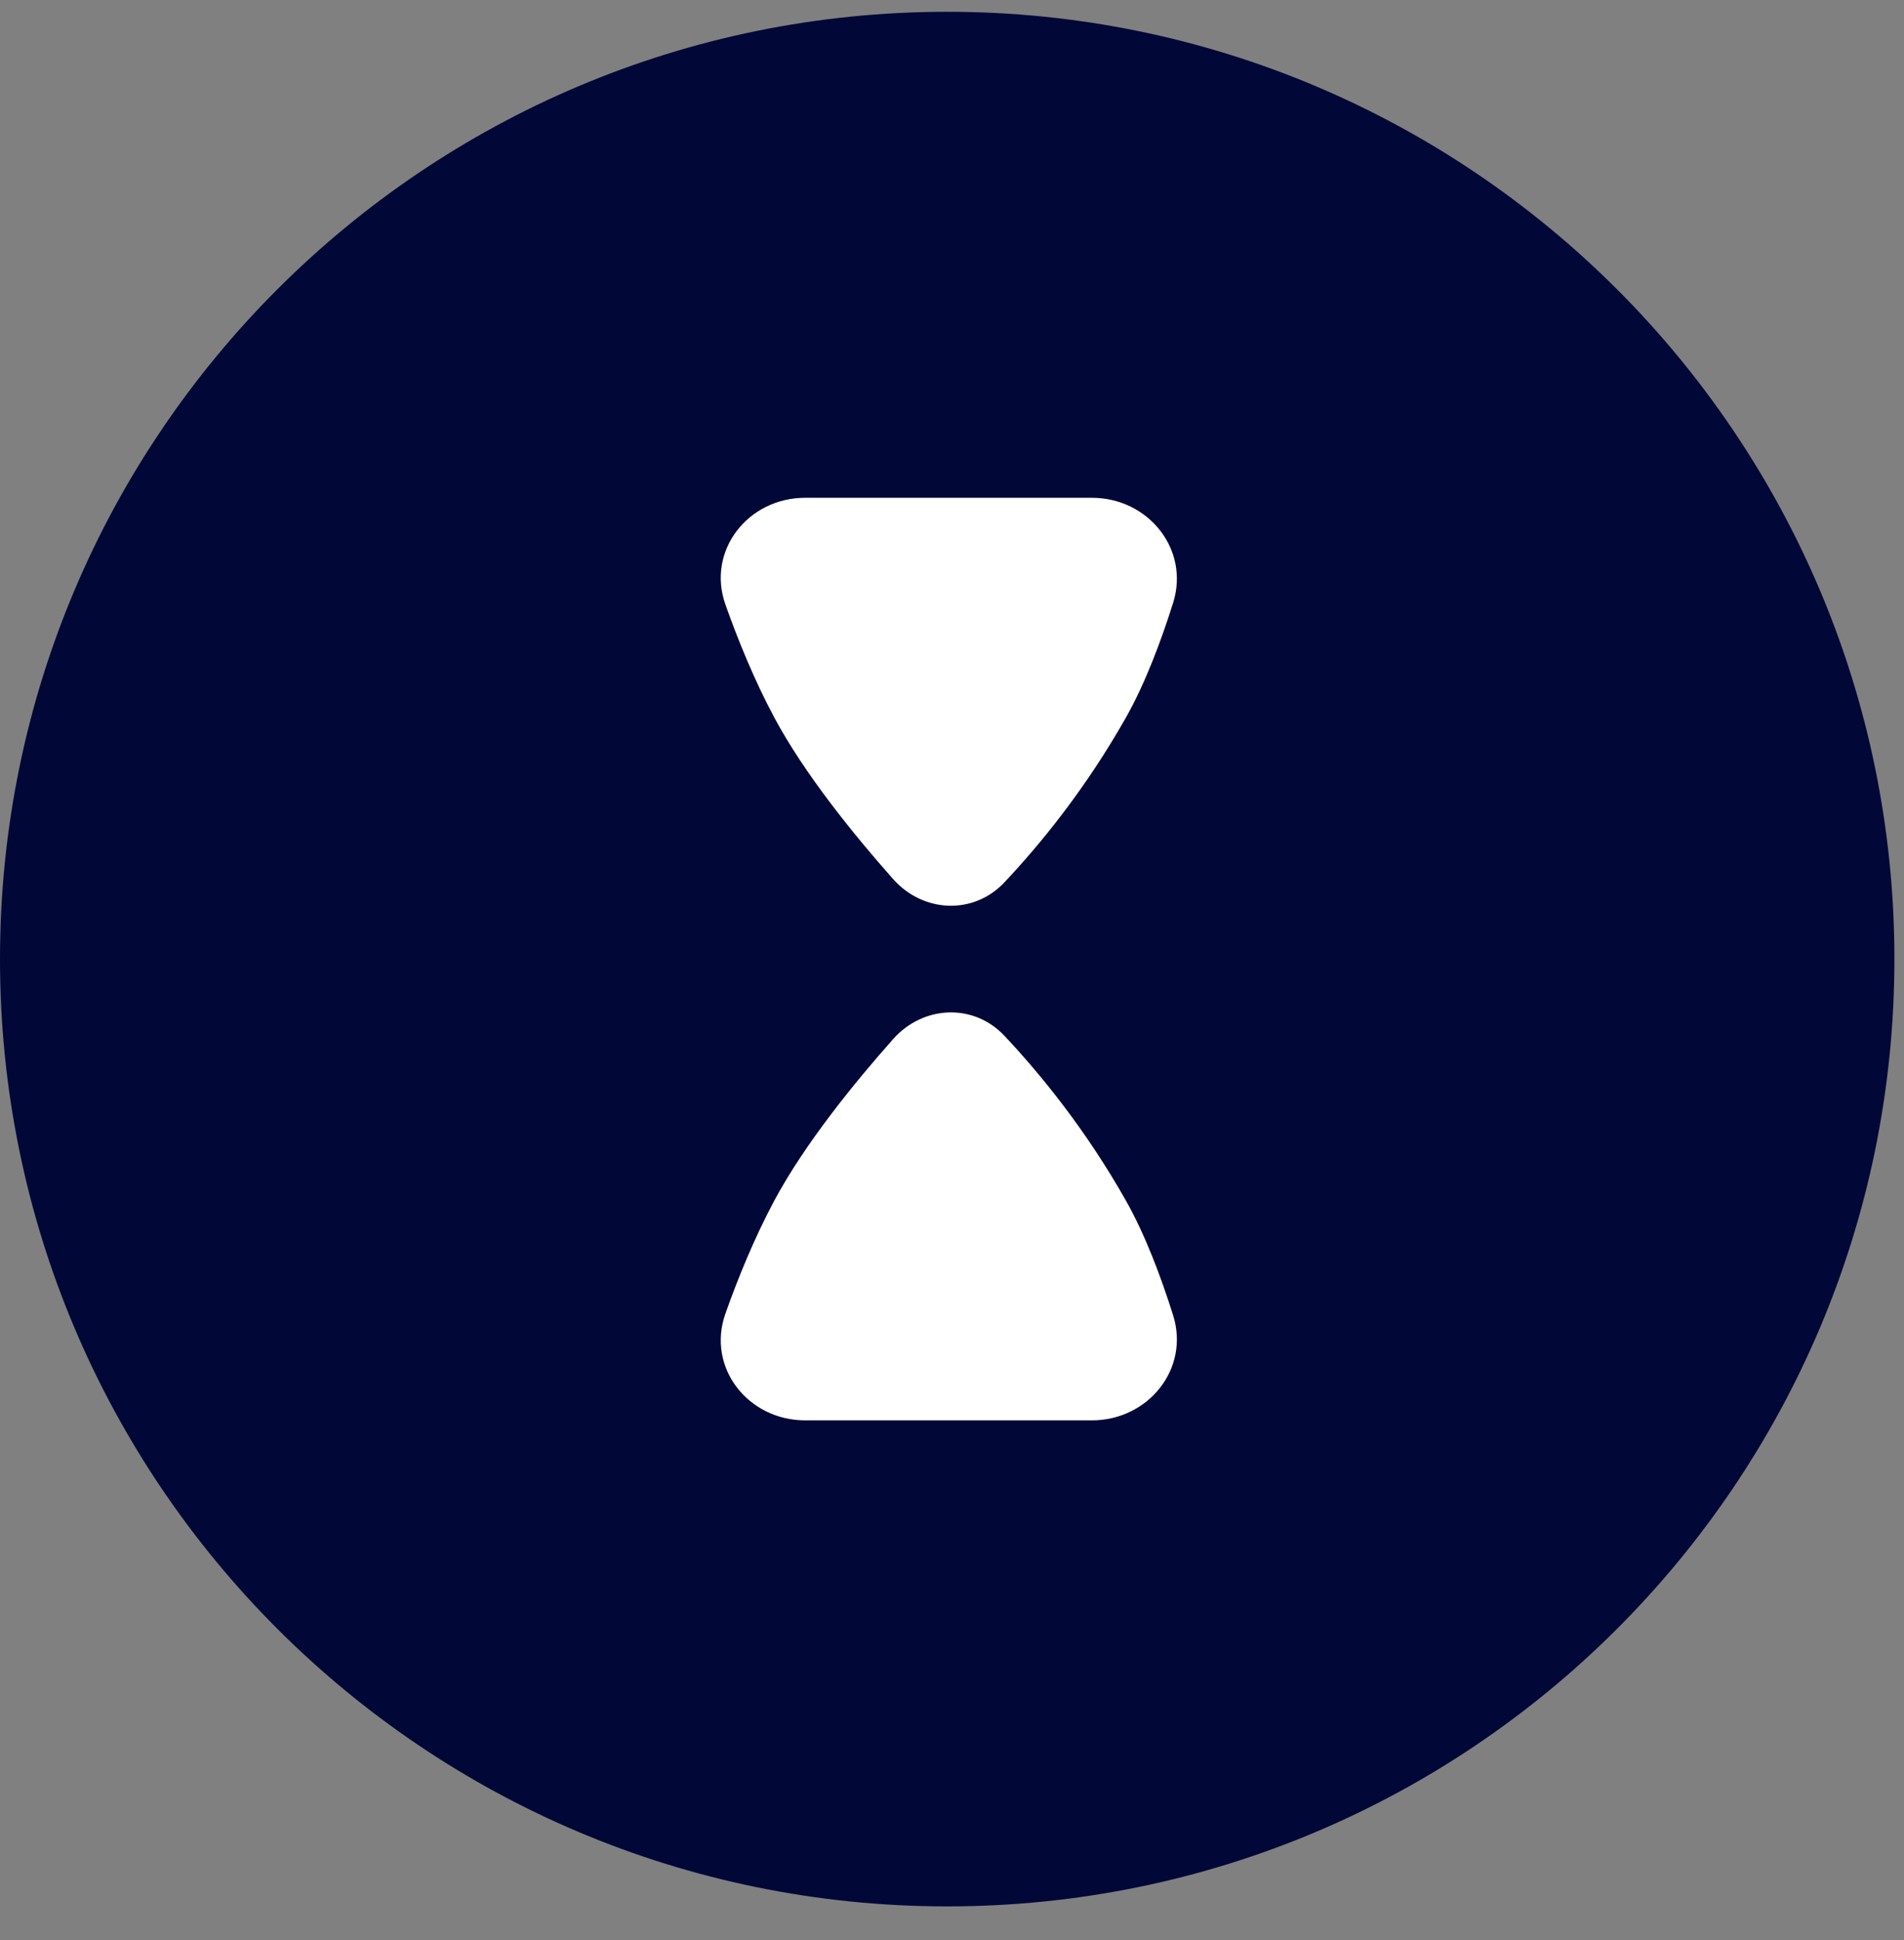
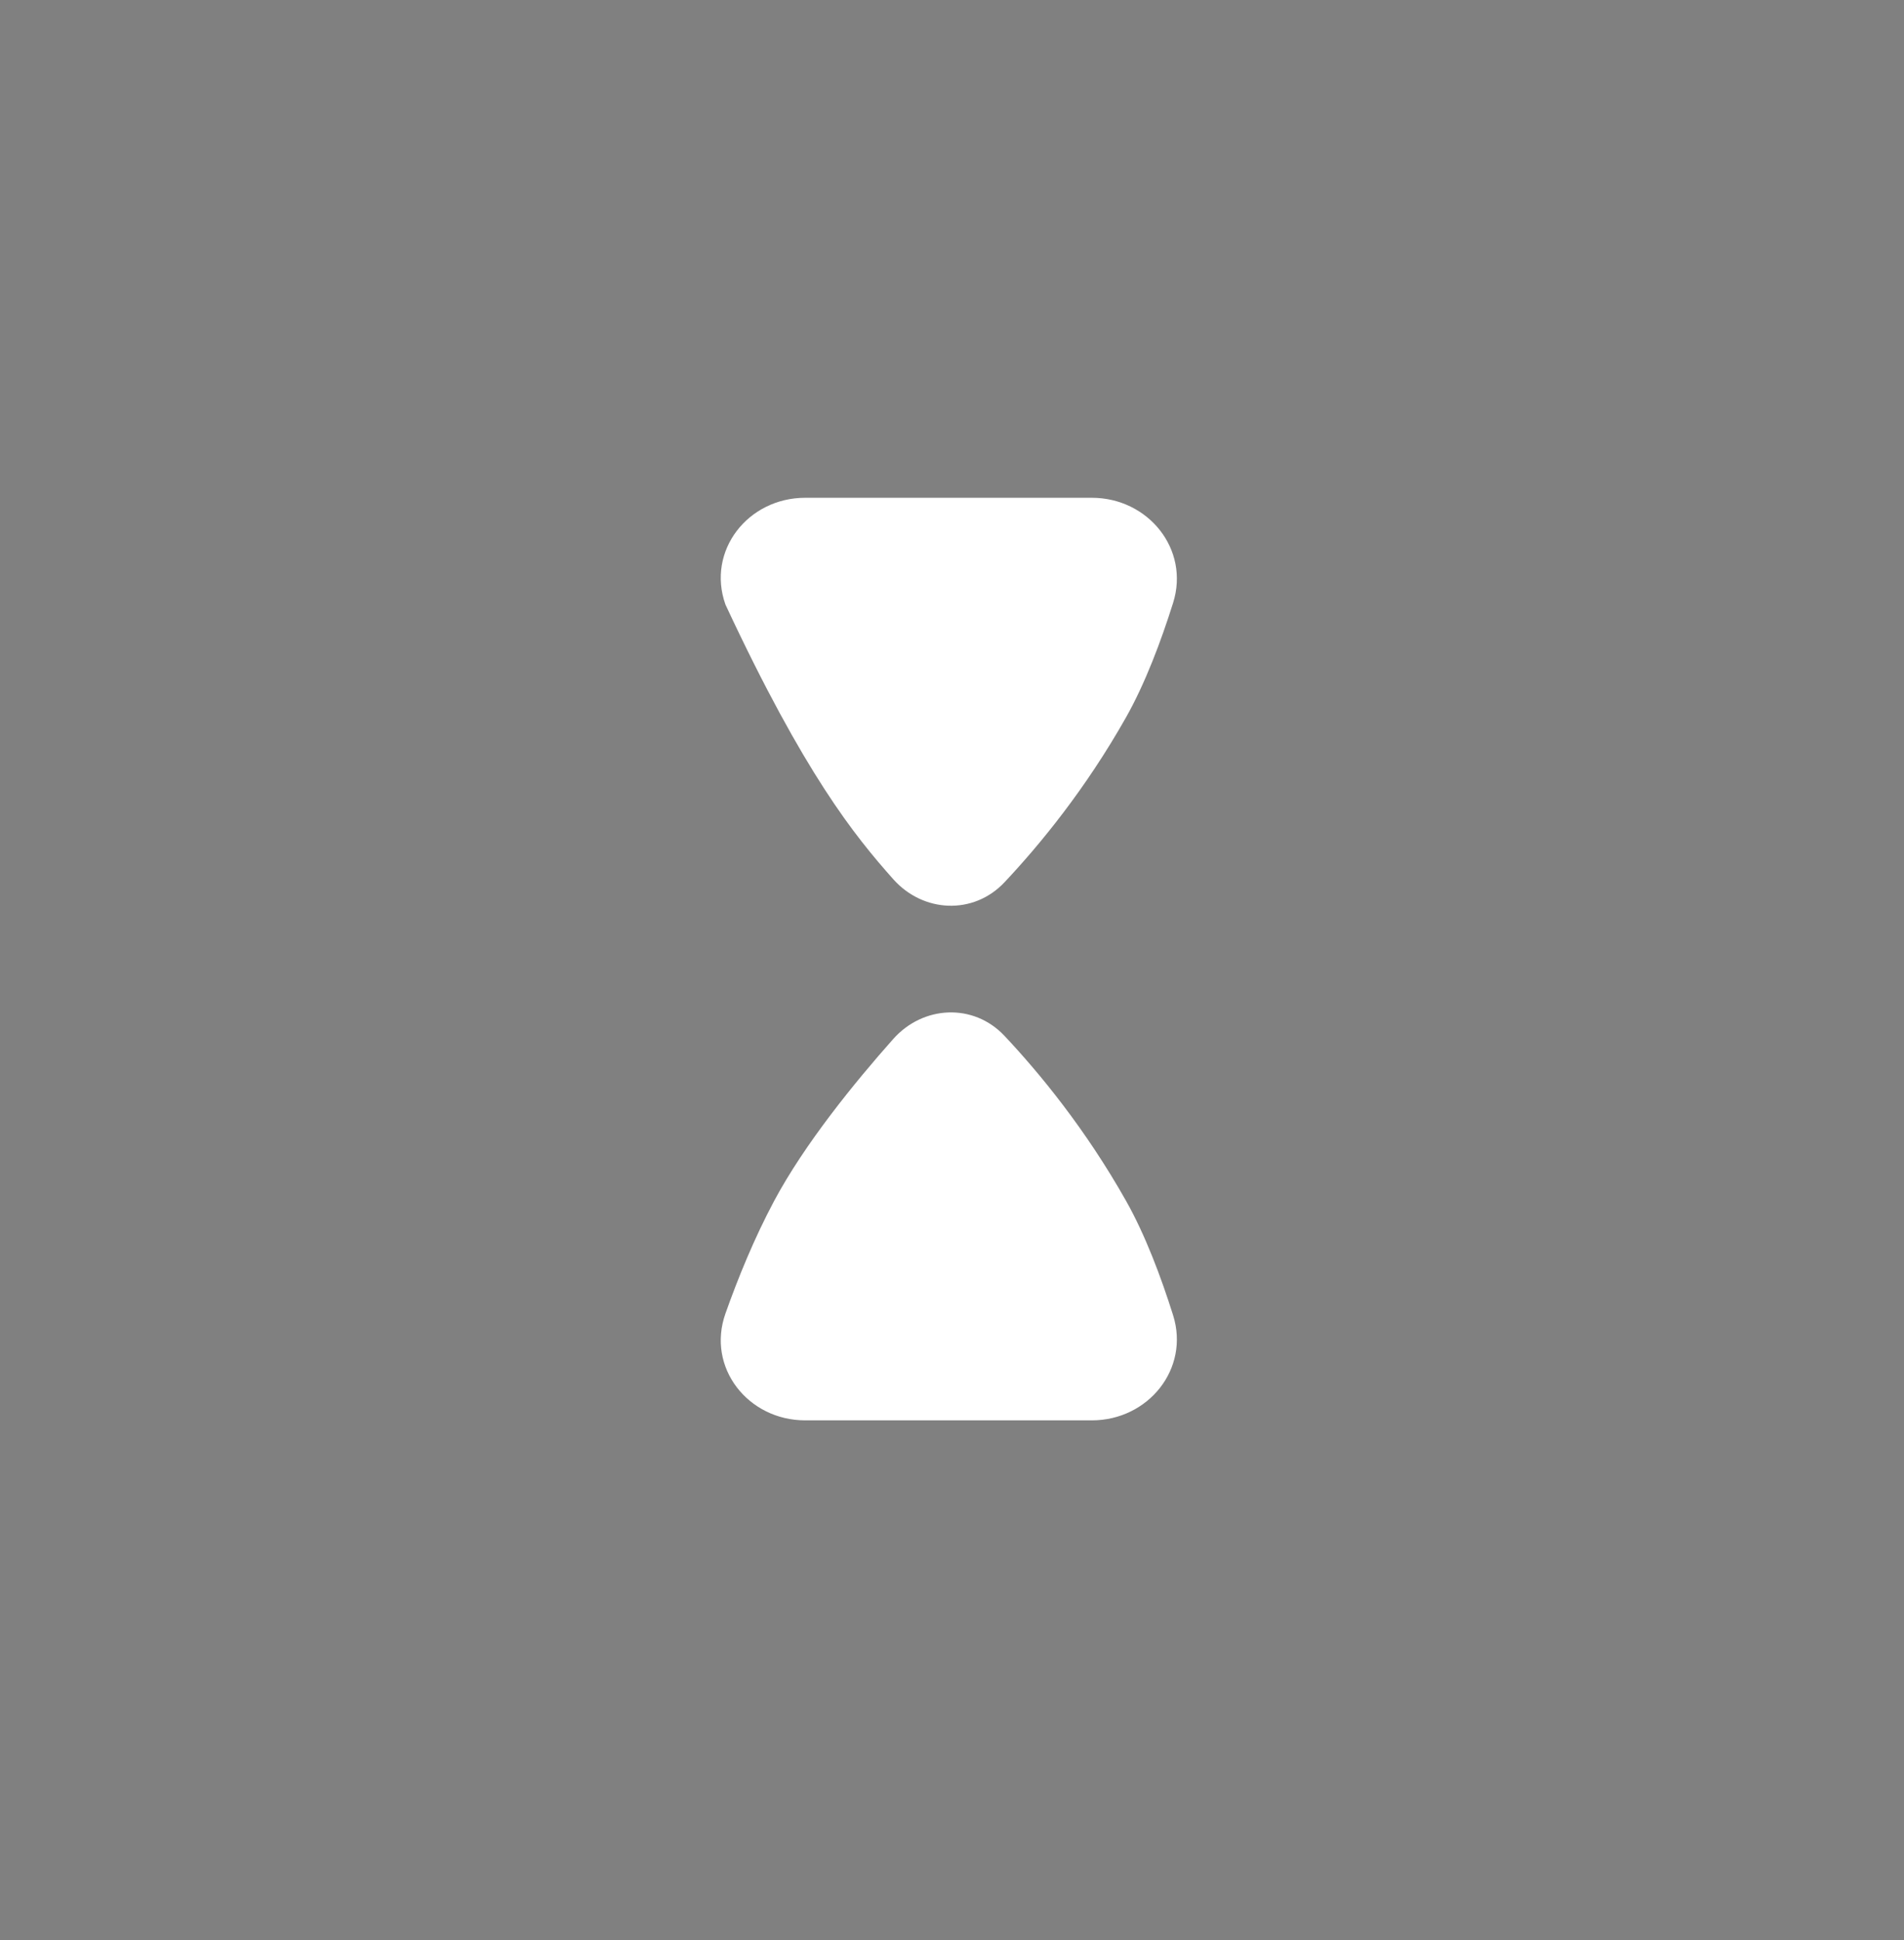
<svg xmlns="http://www.w3.org/2000/svg" width="53" height="54" viewBox="0 0 53 54" fill="none">
  <rect x="0" y="0" width="53" height="54" fill="#808080" stroke="none" />
-   <path d="M52.733 26.694C52.733 41.256 40.928 53.061 26.366 53.061C11.805 53.061 0 41.256 0 26.694C0 12.133 11.805 0.328 26.366 0.328C40.928 0.328 52.733 12.133 52.733 26.694Z" fill="#010838" />
-   <path fill-rule="evenodd" clip-rule="evenodd" d="M24.862 24.468C25.696 25.408 27.099 25.473 27.96 24.558C28.939 23.518 30.217 21.965 31.345 19.965C31.879 19.019 32.319 17.846 32.654 16.782C33.125 15.288 31.96 13.855 30.394 13.855H22.413C20.822 13.855 19.663 15.327 20.193 16.826C20.541 17.81 20.993 18.921 21.55 19.965C22.398 21.551 23.791 23.262 24.862 24.468ZM24.862 28.921C25.696 27.981 27.099 27.915 27.96 28.83C28.939 29.87 30.217 31.424 31.345 33.424C31.879 34.37 32.319 35.542 32.654 36.606C33.125 38.1 31.96 39.533 30.394 39.533H22.413C20.822 39.533 19.663 38.062 20.193 36.562C20.541 35.578 20.993 34.468 21.55 33.424C22.398 31.837 23.791 30.127 24.862 28.921Z" fill="white" />
+   <path fill-rule="evenodd" clip-rule="evenodd" d="M24.862 24.468C25.696 25.408 27.099 25.473 27.96 24.558C28.939 23.518 30.217 21.965 31.345 19.965C31.879 19.019 32.319 17.846 32.654 16.782C33.125 15.288 31.96 13.855 30.394 13.855H22.413C20.822 13.855 19.663 15.327 20.193 16.826C22.398 21.551 23.791 23.262 24.862 24.468ZM24.862 28.921C25.696 27.981 27.099 27.915 27.96 28.83C28.939 29.87 30.217 31.424 31.345 33.424C31.879 34.37 32.319 35.542 32.654 36.606C33.125 38.1 31.96 39.533 30.394 39.533H22.413C20.822 39.533 19.663 38.062 20.193 36.562C20.541 35.578 20.993 34.468 21.55 33.424C22.398 31.837 23.791 30.127 24.862 28.921Z" fill="white" />
</svg>